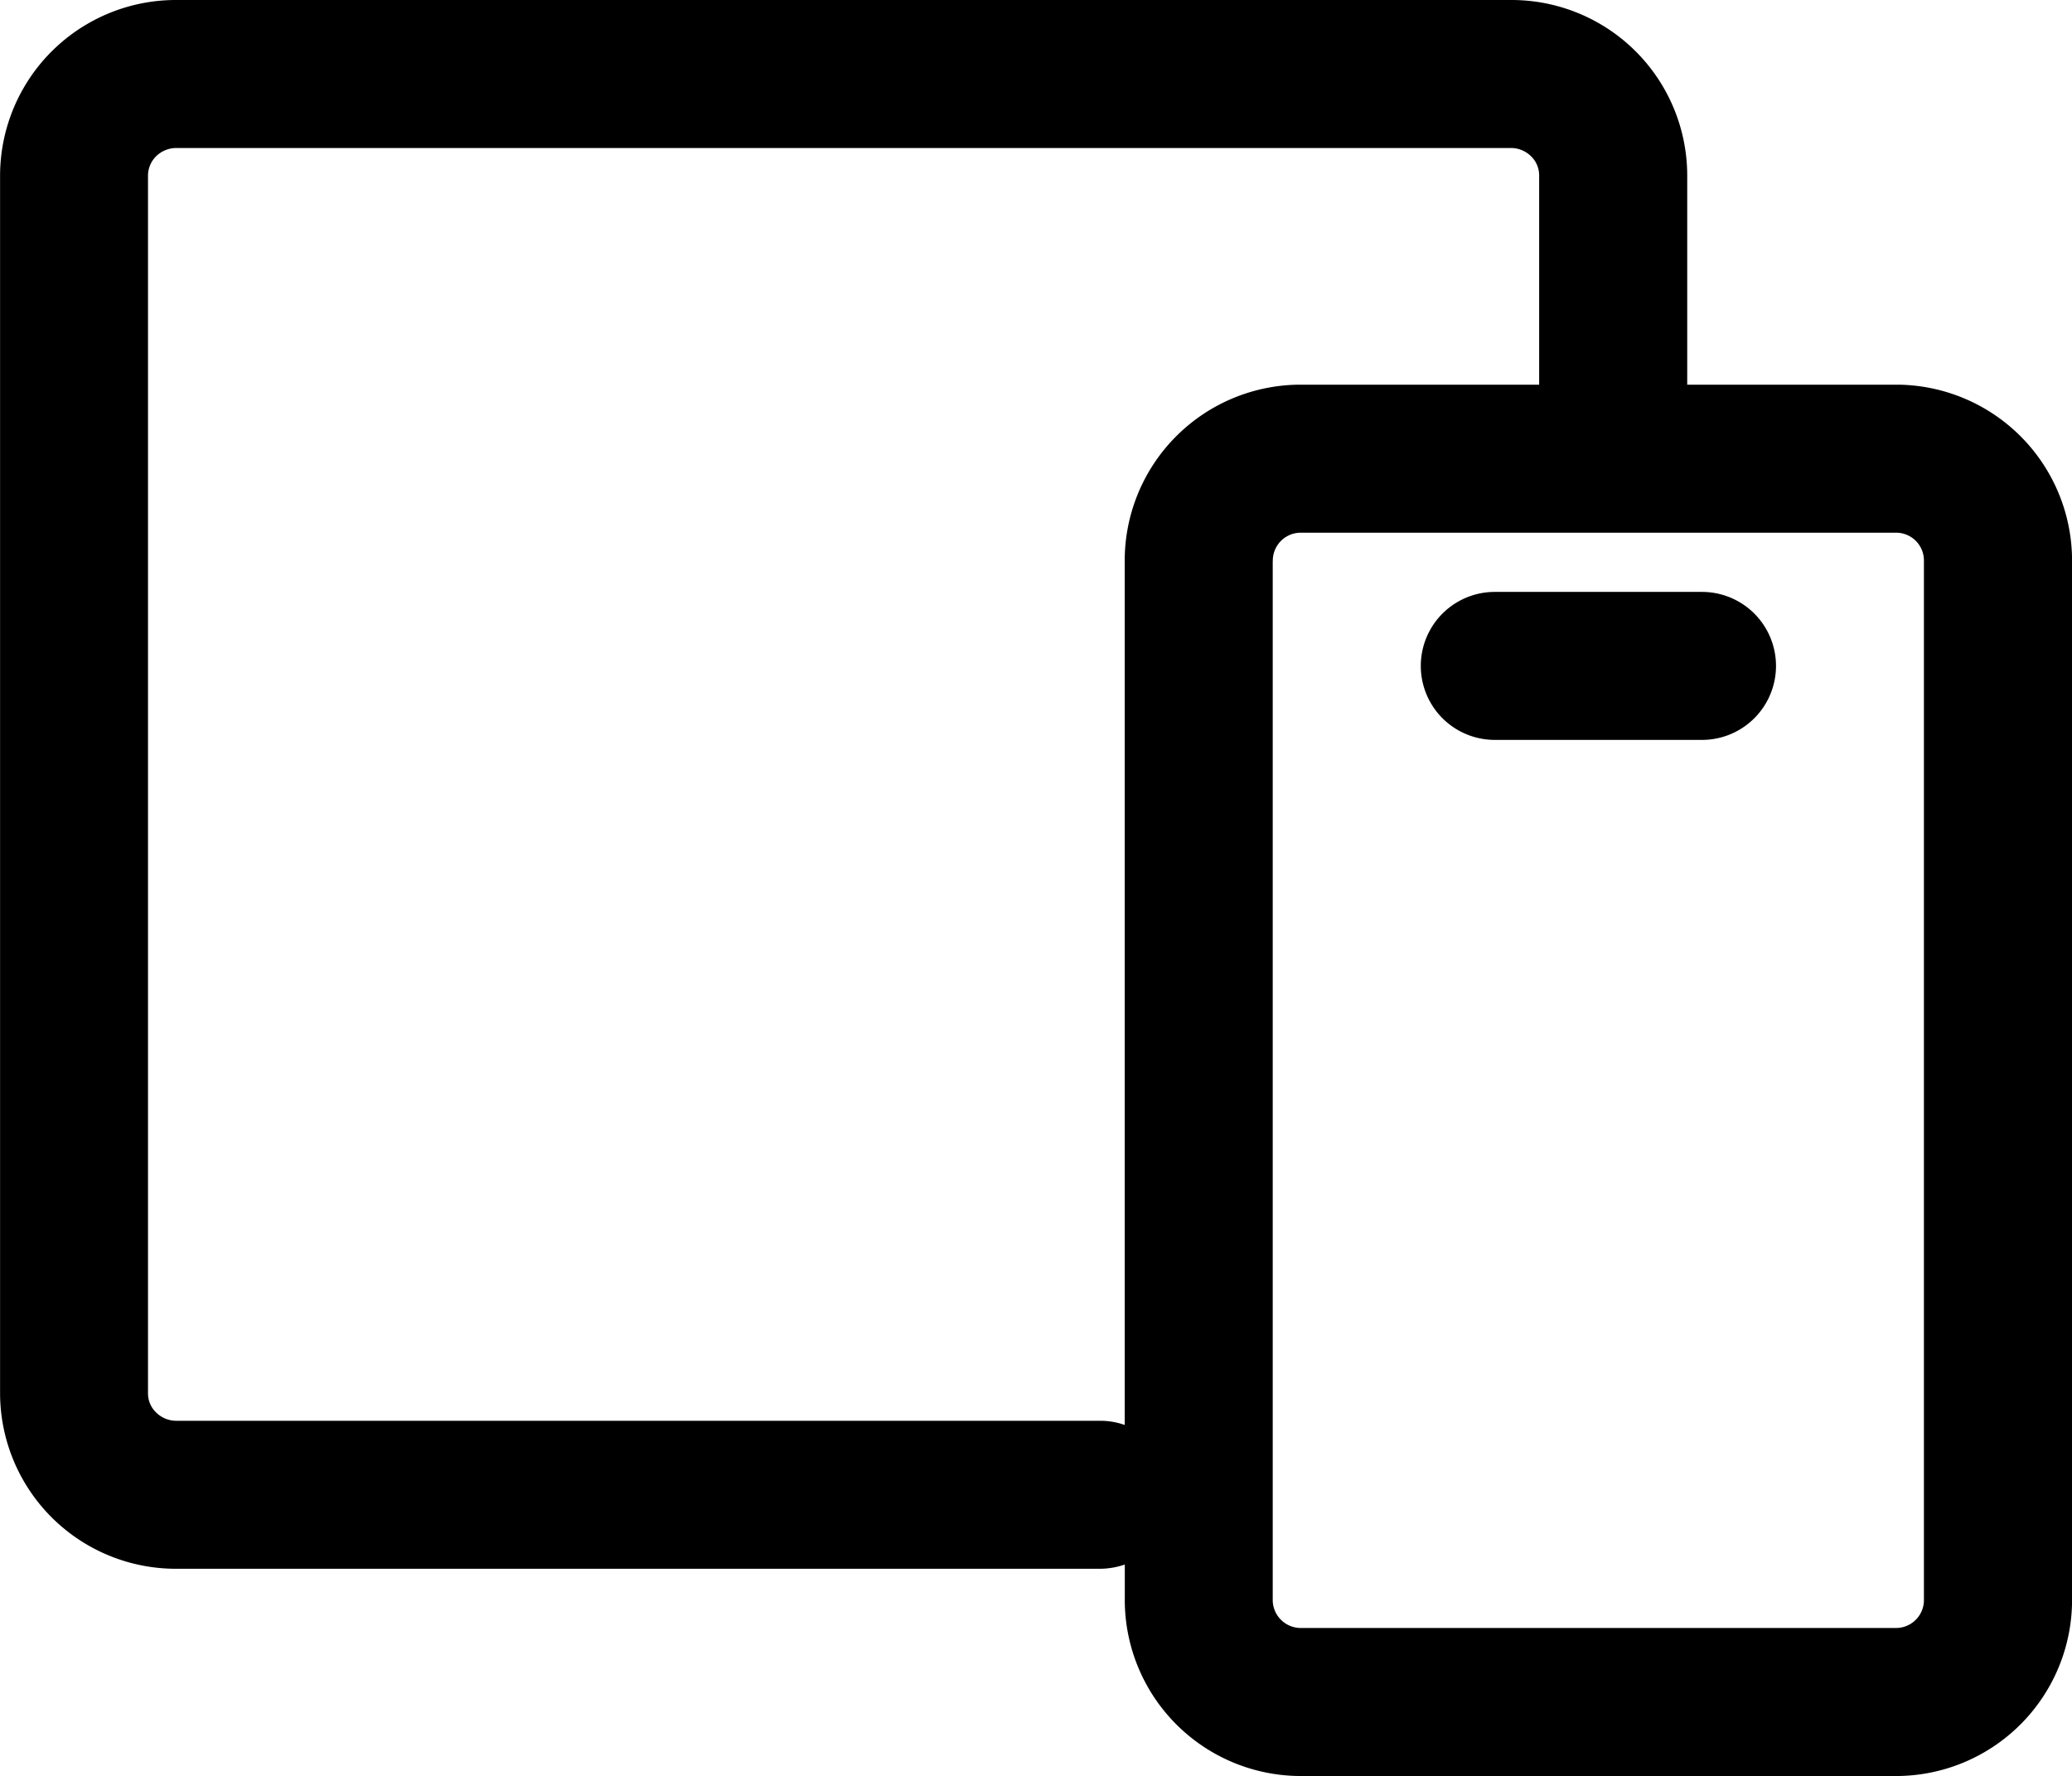
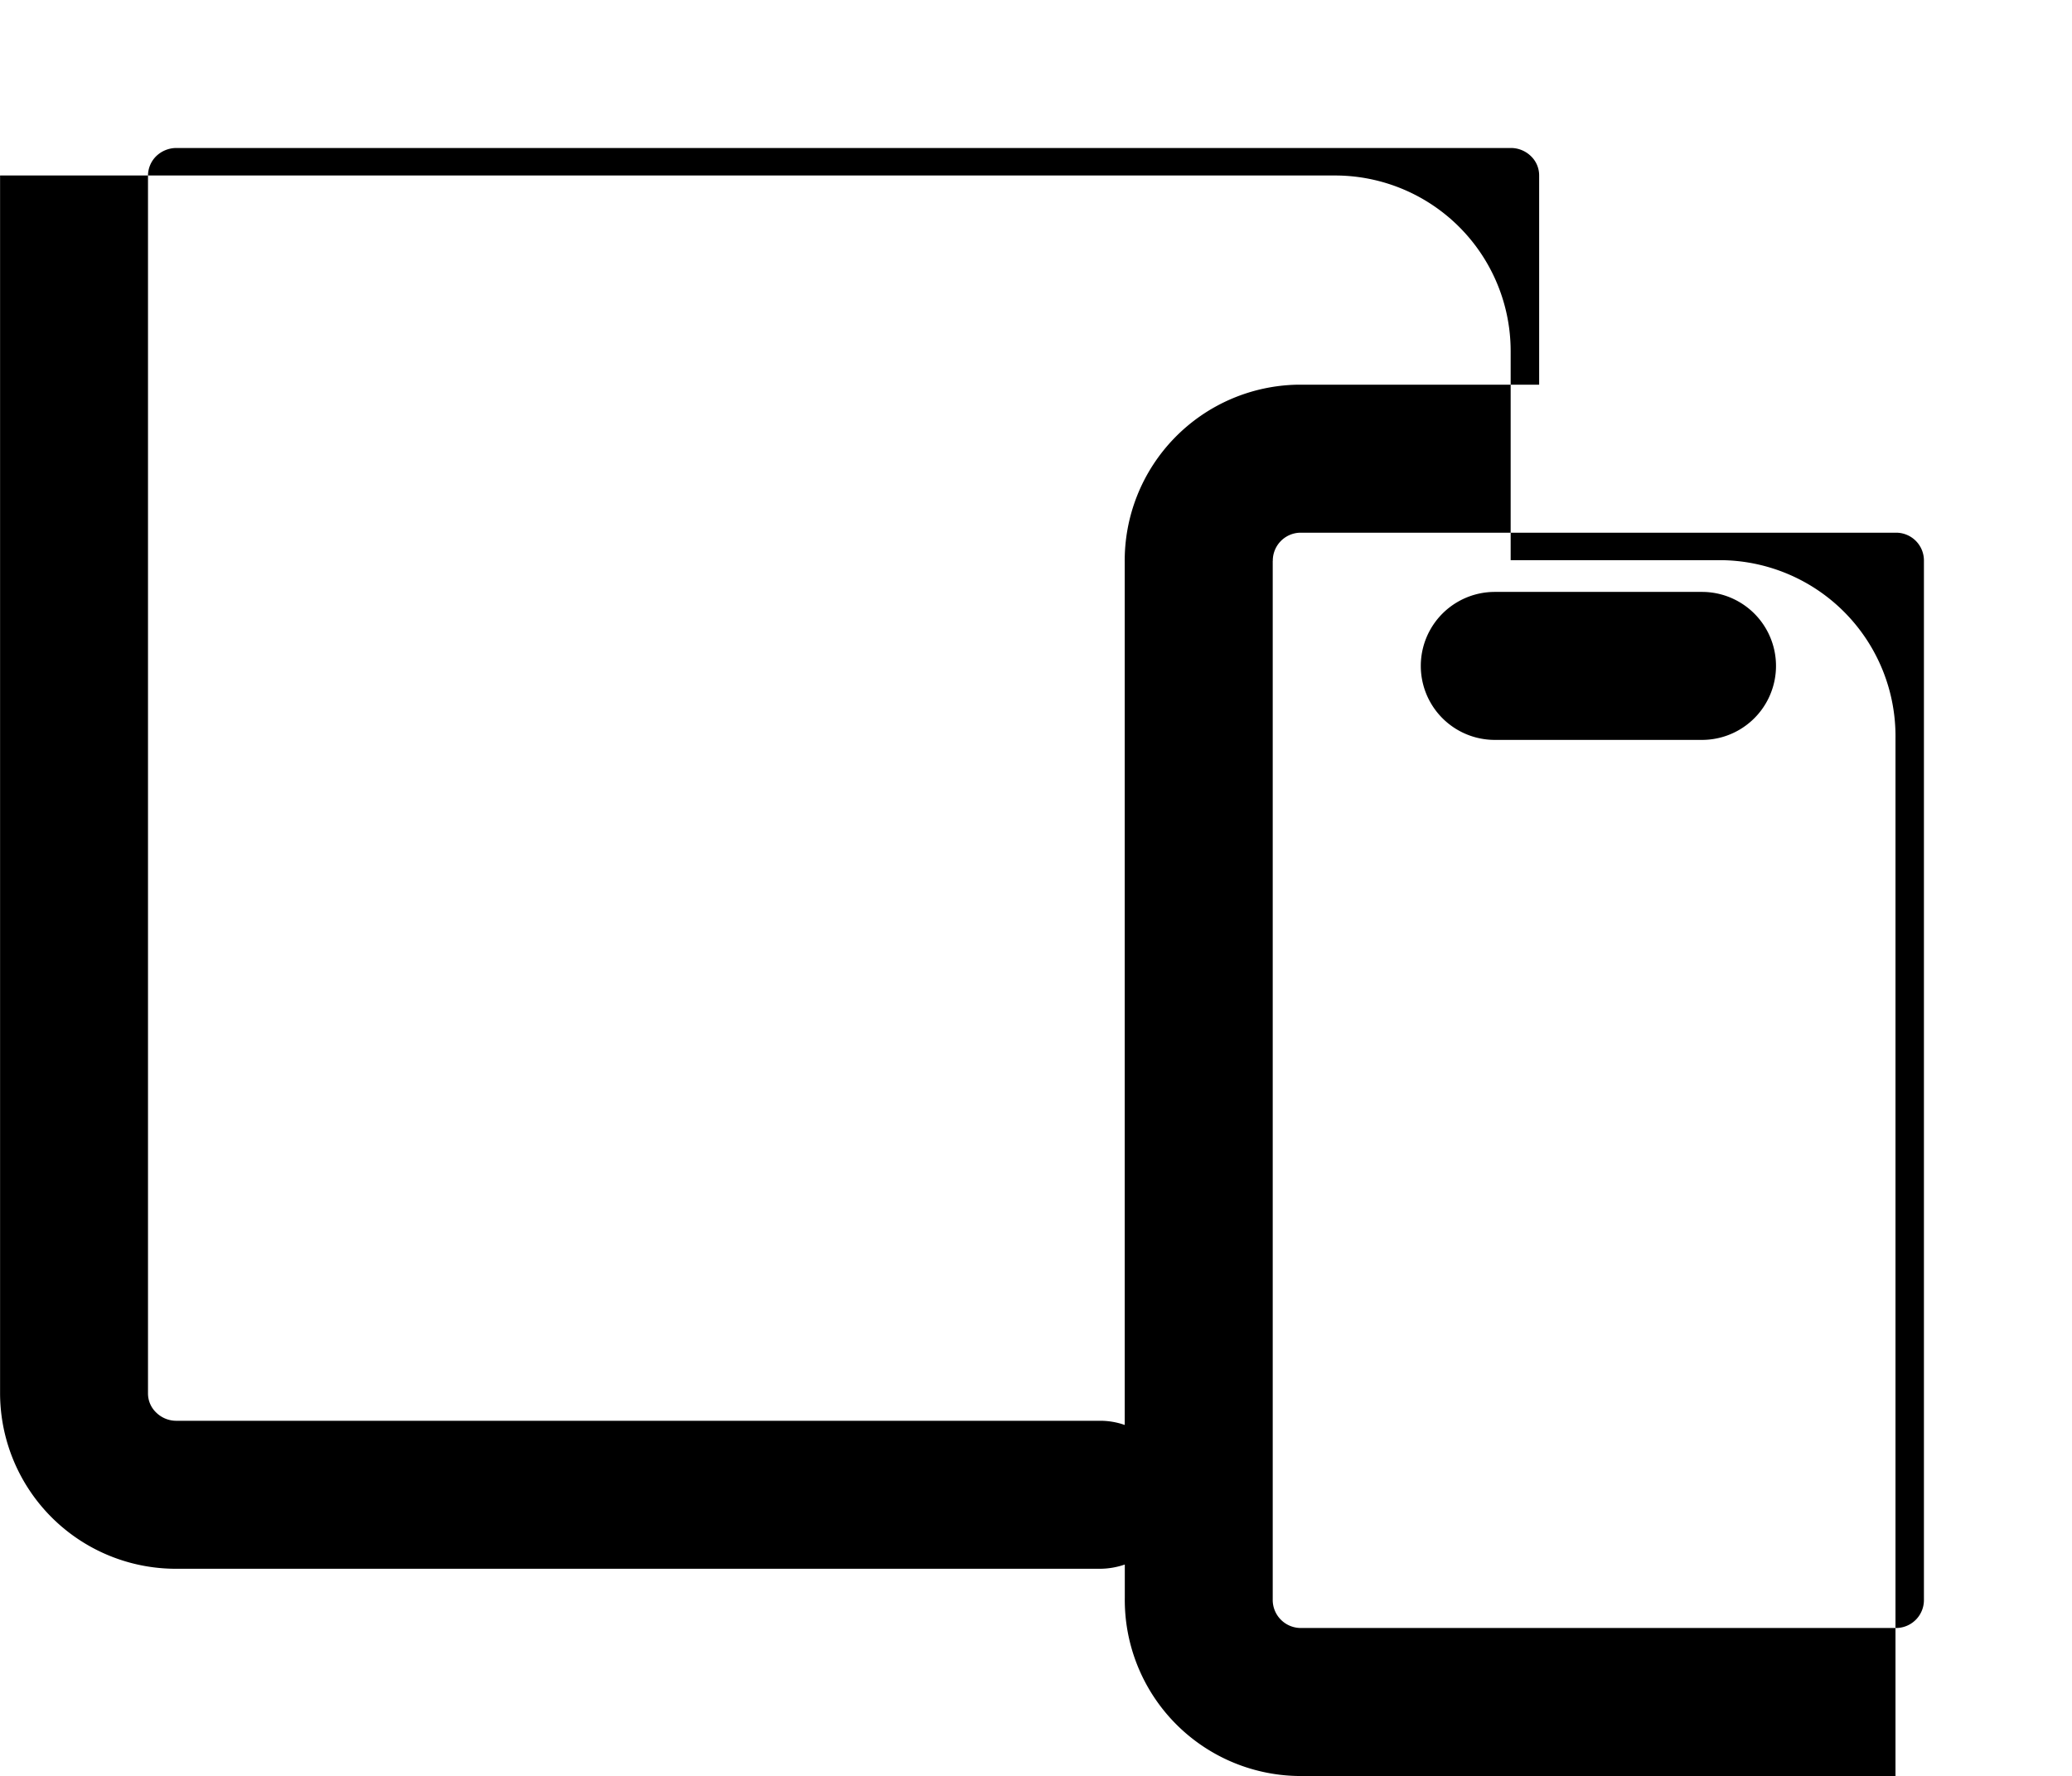
<svg xmlns="http://www.w3.org/2000/svg" width="84" height="72.004" viewBox="0 0 84 72.004">
-   <path d="M18176.949,22472.006h-24.357a7.139,7.139,0,0,1-6.992-7.227v-1.346a3.12,3.12,0,0,1-1,.172h-37.447a7.128,7.128,0,0,1-7.15-7.115v-49.373a7.128,7.128,0,0,1,7.158-7.115h54.088a7.122,7.122,0,0,1,7.152,7.115v8.482h8.611a7.136,7.136,0,0,1,6.99,7.223v41.957a7.14,7.14,0,0,1-6.99,7.227Zm-25.352-49.26v42.107a1.138,1.138,0,0,0,1.088,1.152h24.23a1.132,1.132,0,0,0,1.082-1.152v-42.107a1.128,1.128,0,0,0-1.082-1.146h-24.23A1.134,1.134,0,0,0,18151.6,22422.746Zm-45.271-16.406a1.112,1.112,0,0,0-.326.777v49.373a1.067,1.067,0,0,0,.326.775,1.159,1.159,0,0,0,.824.34h37.447a2.966,2.966,0,0,1,1,.17v-34.953a7.135,7.135,0,0,1,6.992-7.223h9.809v-8.482a1.079,1.079,0,0,0-.326-.777,1.162,1.162,0,0,0-.824-.338h-54.1A1.18,1.18,0,0,0,18106.326,22406.34ZM18160.6,22430a3,3,0,0,1,0-6h8.4a3,3,0,0,1,0,6Z" transform="translate(-18100 -22400.002)" fill="#000" />
+   <path d="M18176.949,22472.006h-24.357a7.139,7.139,0,0,1-6.992-7.227v-1.346a3.12,3.12,0,0,1-1,.172h-37.447a7.128,7.128,0,0,1-7.15-7.115v-49.373h54.088a7.122,7.122,0,0,1,7.152,7.115v8.482h8.611a7.136,7.136,0,0,1,6.99,7.223v41.957a7.14,7.14,0,0,1-6.99,7.227Zm-25.352-49.26v42.107a1.138,1.138,0,0,0,1.088,1.152h24.23a1.132,1.132,0,0,0,1.082-1.152v-42.107a1.128,1.128,0,0,0-1.082-1.146h-24.23A1.134,1.134,0,0,0,18151.6,22422.746Zm-45.271-16.406a1.112,1.112,0,0,0-.326.777v49.373a1.067,1.067,0,0,0,.326.775,1.159,1.159,0,0,0,.824.34h37.447a2.966,2.966,0,0,1,1,.17v-34.953a7.135,7.135,0,0,1,6.992-7.223h9.809v-8.482a1.079,1.079,0,0,0-.326-.777,1.162,1.162,0,0,0-.824-.338h-54.1A1.18,1.18,0,0,0,18106.326,22406.34ZM18160.6,22430a3,3,0,0,1,0-6h8.4a3,3,0,0,1,0,6Z" transform="translate(-18100 -22400.002)" fill="#000" />
</svg>